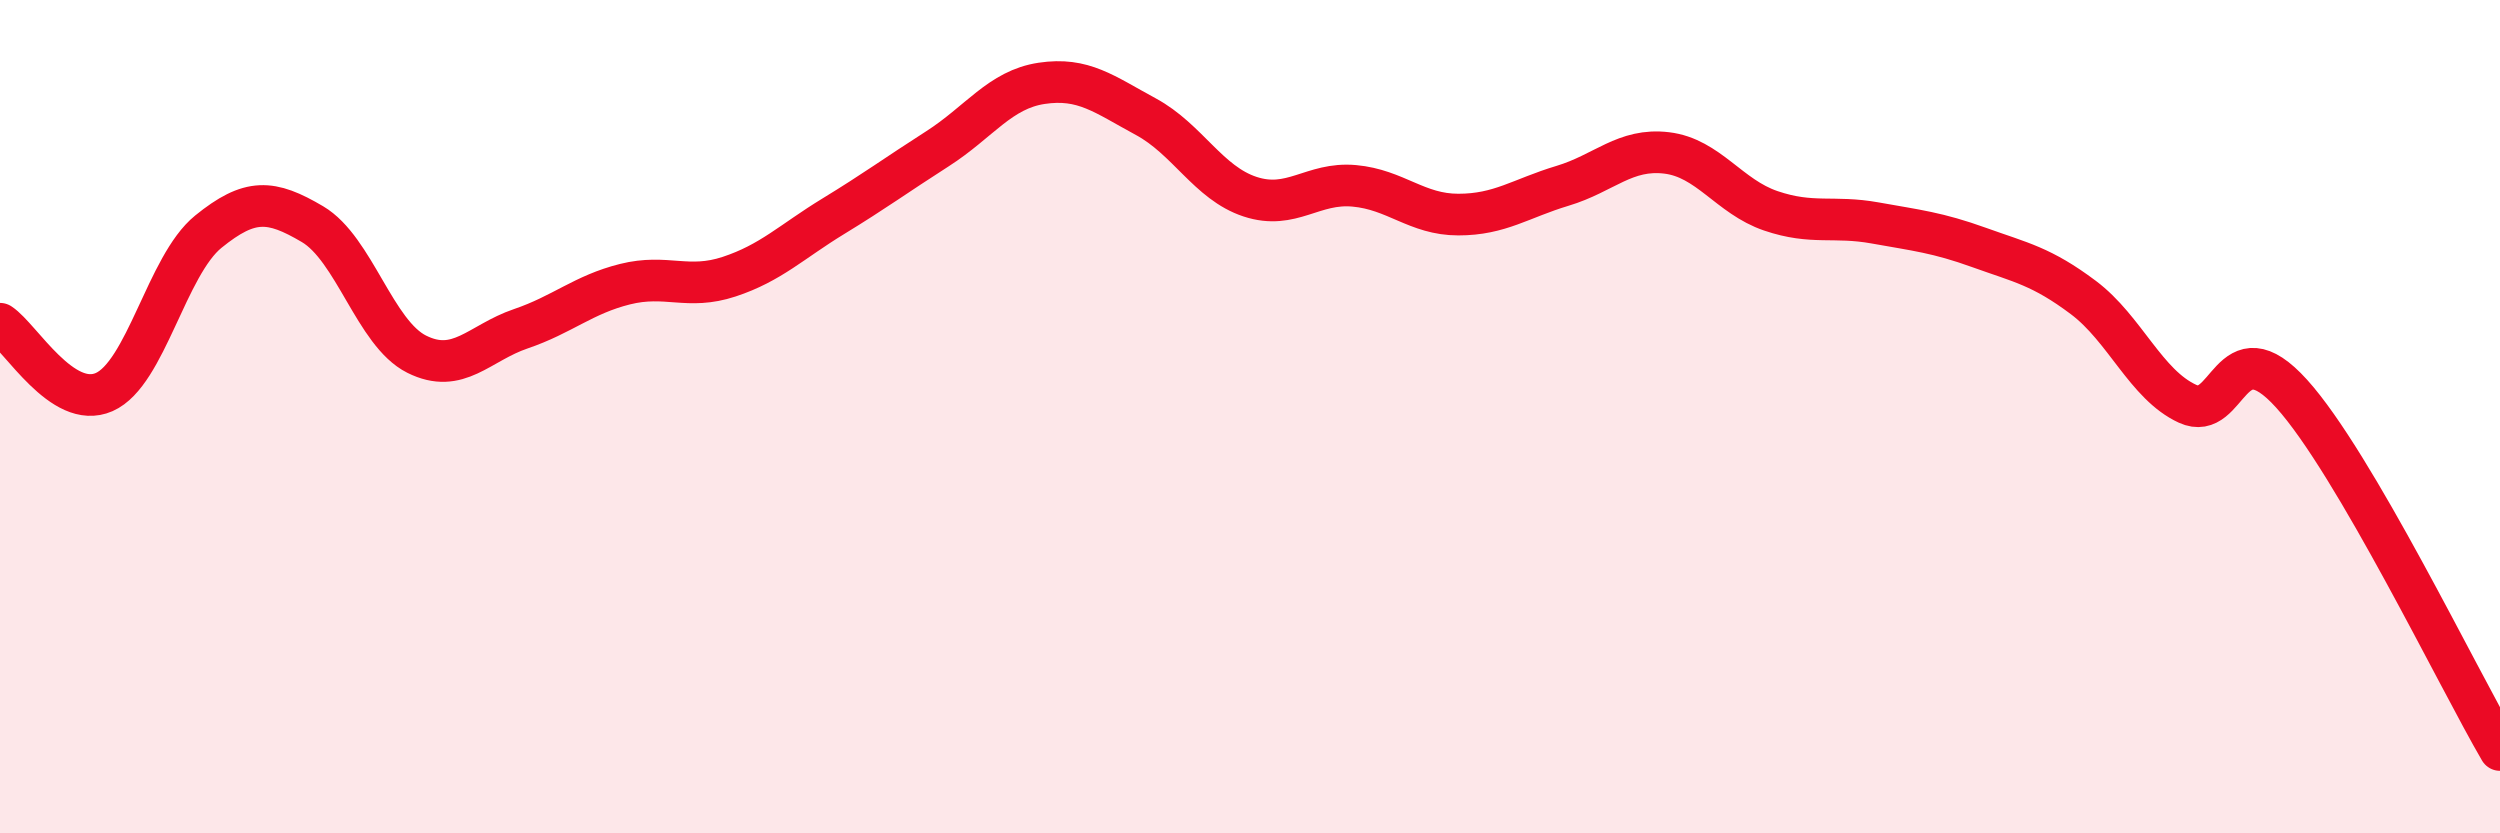
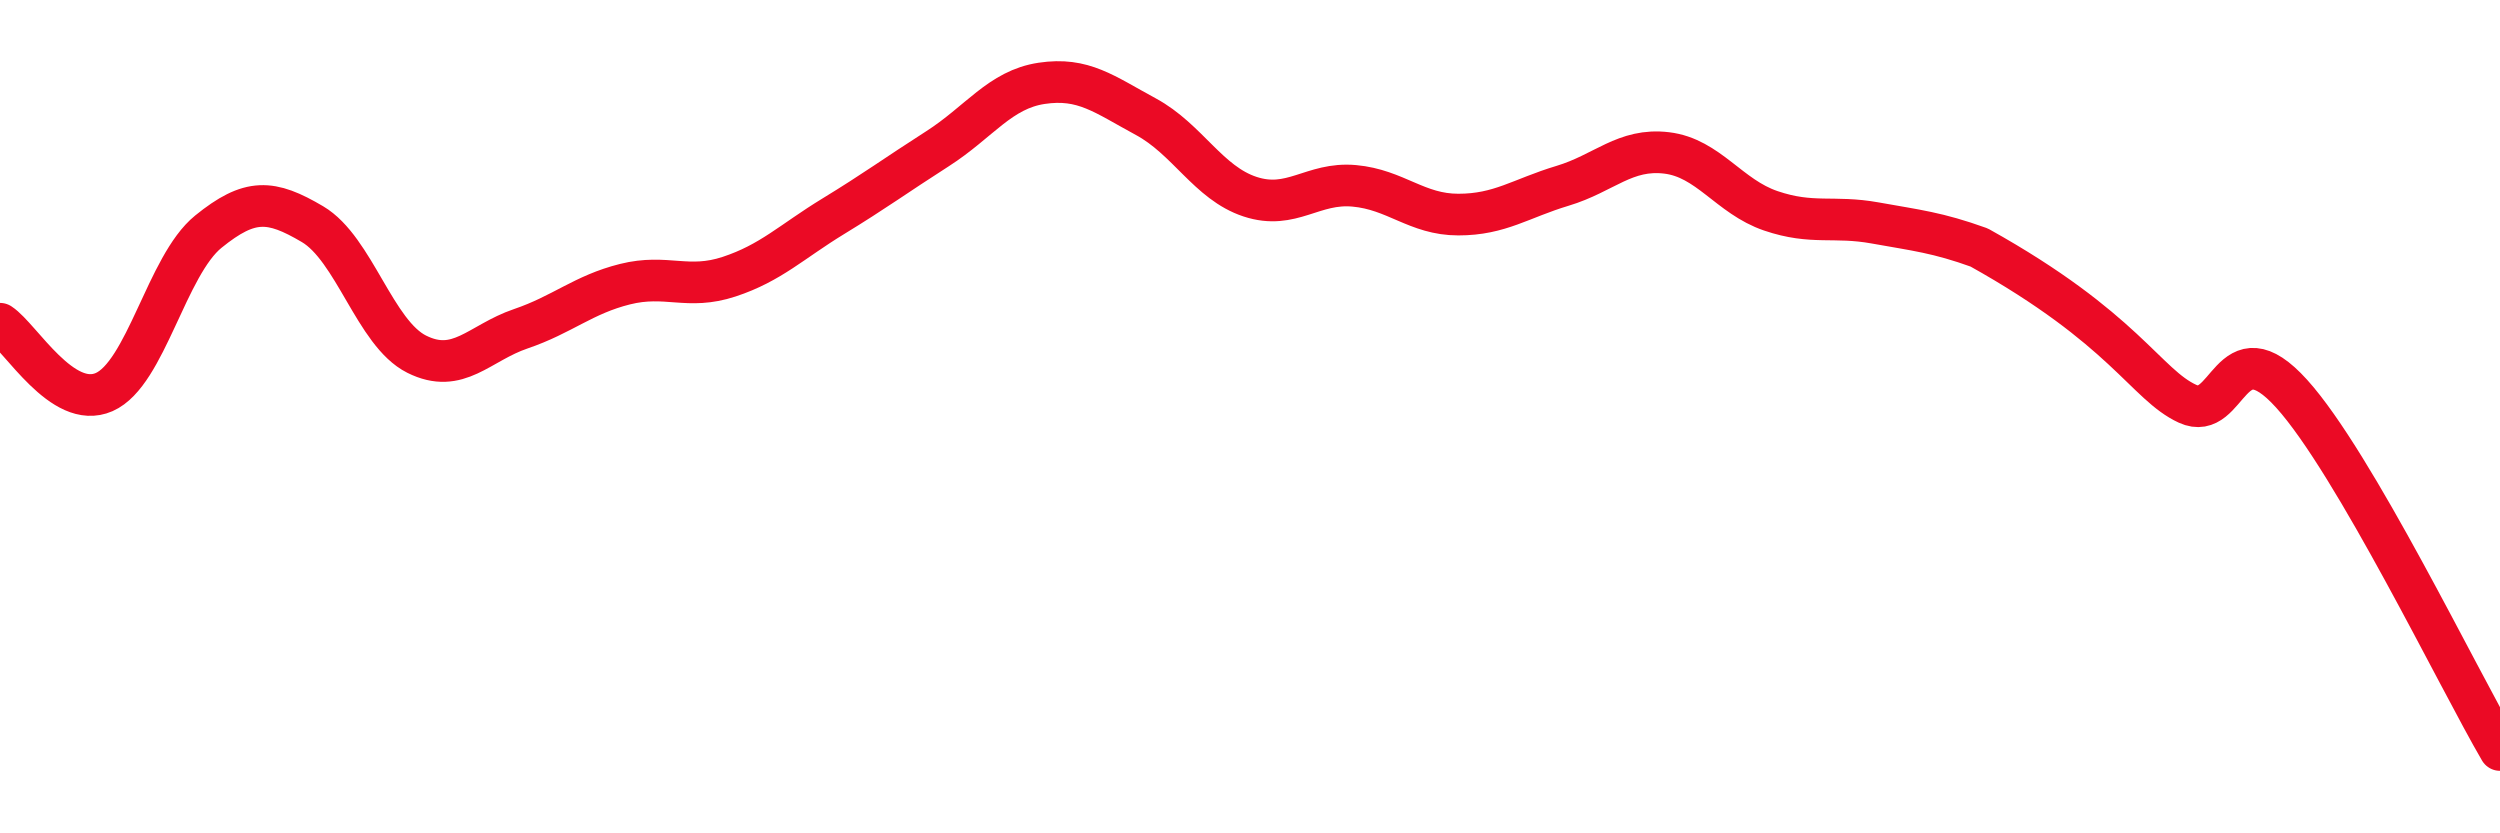
<svg xmlns="http://www.w3.org/2000/svg" width="60" height="20" viewBox="0 0 60 20">
-   <path d="M 0,7.77 C 0.5,8.1 1.5,9.85 2.5,9.41 C 3.5,8.97 4,6.37 5,5.56 C 6,4.75 6.5,4.79 7.5,5.38 C 8.5,5.97 9,8 10,8.5 C 11,9 11.5,8.23 12.5,7.89 C 13.5,7.55 14,7.07 15,6.82 C 16,6.57 16.5,6.97 17.5,6.64 C 18.5,6.31 19,5.8 20,5.19 C 21,4.58 21.5,4.21 22.5,3.57 C 23.5,2.93 24,2.15 25,2 C 26,1.85 26.5,2.26 27.5,2.8 C 28.5,3.34 29,4.39 30,4.72 C 31,5.05 31.5,4.37 32.5,4.46 C 33.5,4.55 34,5.15 35,5.15 C 36,5.15 36.5,4.76 37.5,4.46 C 38.5,4.16 39,3.55 40,3.67 C 41,3.79 41.5,4.72 42.5,5.06 C 43.5,5.4 44,5.17 45,5.35 C 46,5.53 46.5,5.58 47.5,5.94 C 48.5,6.3 49,6.39 50,7.14 C 51,7.89 51.5,9.23 52.5,9.69 C 53.5,10.15 53.5,7.79 55,9.45 C 56.5,11.11 59,16.29 60,18L60 20L0 20Z" fill="#EB0A25" opacity="0.1" stroke-linecap="round" stroke-linejoin="round" />
-   <path d="M 0,7.77 C 0.5,8.1 1.5,9.85 2.5,9.41 C 3.5,8.97 4,6.37 5,5.56 C 6,4.75 6.5,4.79 7.5,5.38 C 8.5,5.97 9,8 10,8.5 C 11,9 11.5,8.23 12.5,7.89 C 13.5,7.55 14,7.07 15,6.82 C 16,6.57 16.5,6.97 17.5,6.64 C 18.5,6.31 19,5.8 20,5.19 C 21,4.58 21.5,4.21 22.5,3.57 C 23.5,2.93 24,2.15 25,2 C 26,1.85 26.5,2.26 27.5,2.8 C 28.5,3.34 29,4.39 30,4.72 C 31,5.05 31.5,4.37 32.5,4.46 C 33.5,4.55 34,5.15 35,5.15 C 36,5.15 36.5,4.76 37.5,4.46 C 38.5,4.16 39,3.55 40,3.67 C 41,3.79 41.5,4.72 42.5,5.06 C 43.5,5.4 44,5.17 45,5.35 C 46,5.53 46.5,5.58 47.5,5.94 C 48.5,6.3 49,6.39 50,7.14 C 51,7.89 51.5,9.23 52.5,9.69 C 53.5,10.15 53.5,7.79 55,9.45 C 56.5,11.11 59,16.29 60,18" stroke="#EB0A25" stroke-width="1" fill="none" stroke-linecap="round" stroke-linejoin="round" />
+   <path d="M 0,7.77 C 0.5,8.1 1.5,9.85 2.5,9.41 C 3.5,8.97 4,6.37 5,5.56 C 6,4.75 6.5,4.79 7.5,5.38 C 8.5,5.97 9,8 10,8.5 C 11,9 11.5,8.23 12.5,7.89 C 13.5,7.55 14,7.07 15,6.82 C 16,6.57 16.5,6.97 17.5,6.64 C 18.5,6.31 19,5.8 20,5.19 C 21,4.58 21.5,4.21 22.5,3.57 C 23.5,2.93 24,2.15 25,2 C 26,1.85 26.5,2.26 27.5,2.8 C 28.5,3.34 29,4.39 30,4.72 C 31,5.05 31.5,4.37 32.5,4.46 C 33.5,4.55 34,5.15 35,5.15 C 36,5.15 36.5,4.76 37.5,4.46 C 38.5,4.16 39,3.55 40,3.67 C 41,3.79 41.5,4.72 42.5,5.06 C 43.5,5.4 44,5.17 45,5.35 C 46,5.53 46.5,5.58 47.5,5.94 C 51,7.89 51.5,9.23 52.5,9.69 C 53.5,10.15 53.5,7.79 55,9.45 C 56.5,11.11 59,16.29 60,18" stroke="#EB0A25" stroke-width="1" fill="none" stroke-linecap="round" stroke-linejoin="round" />
</svg>